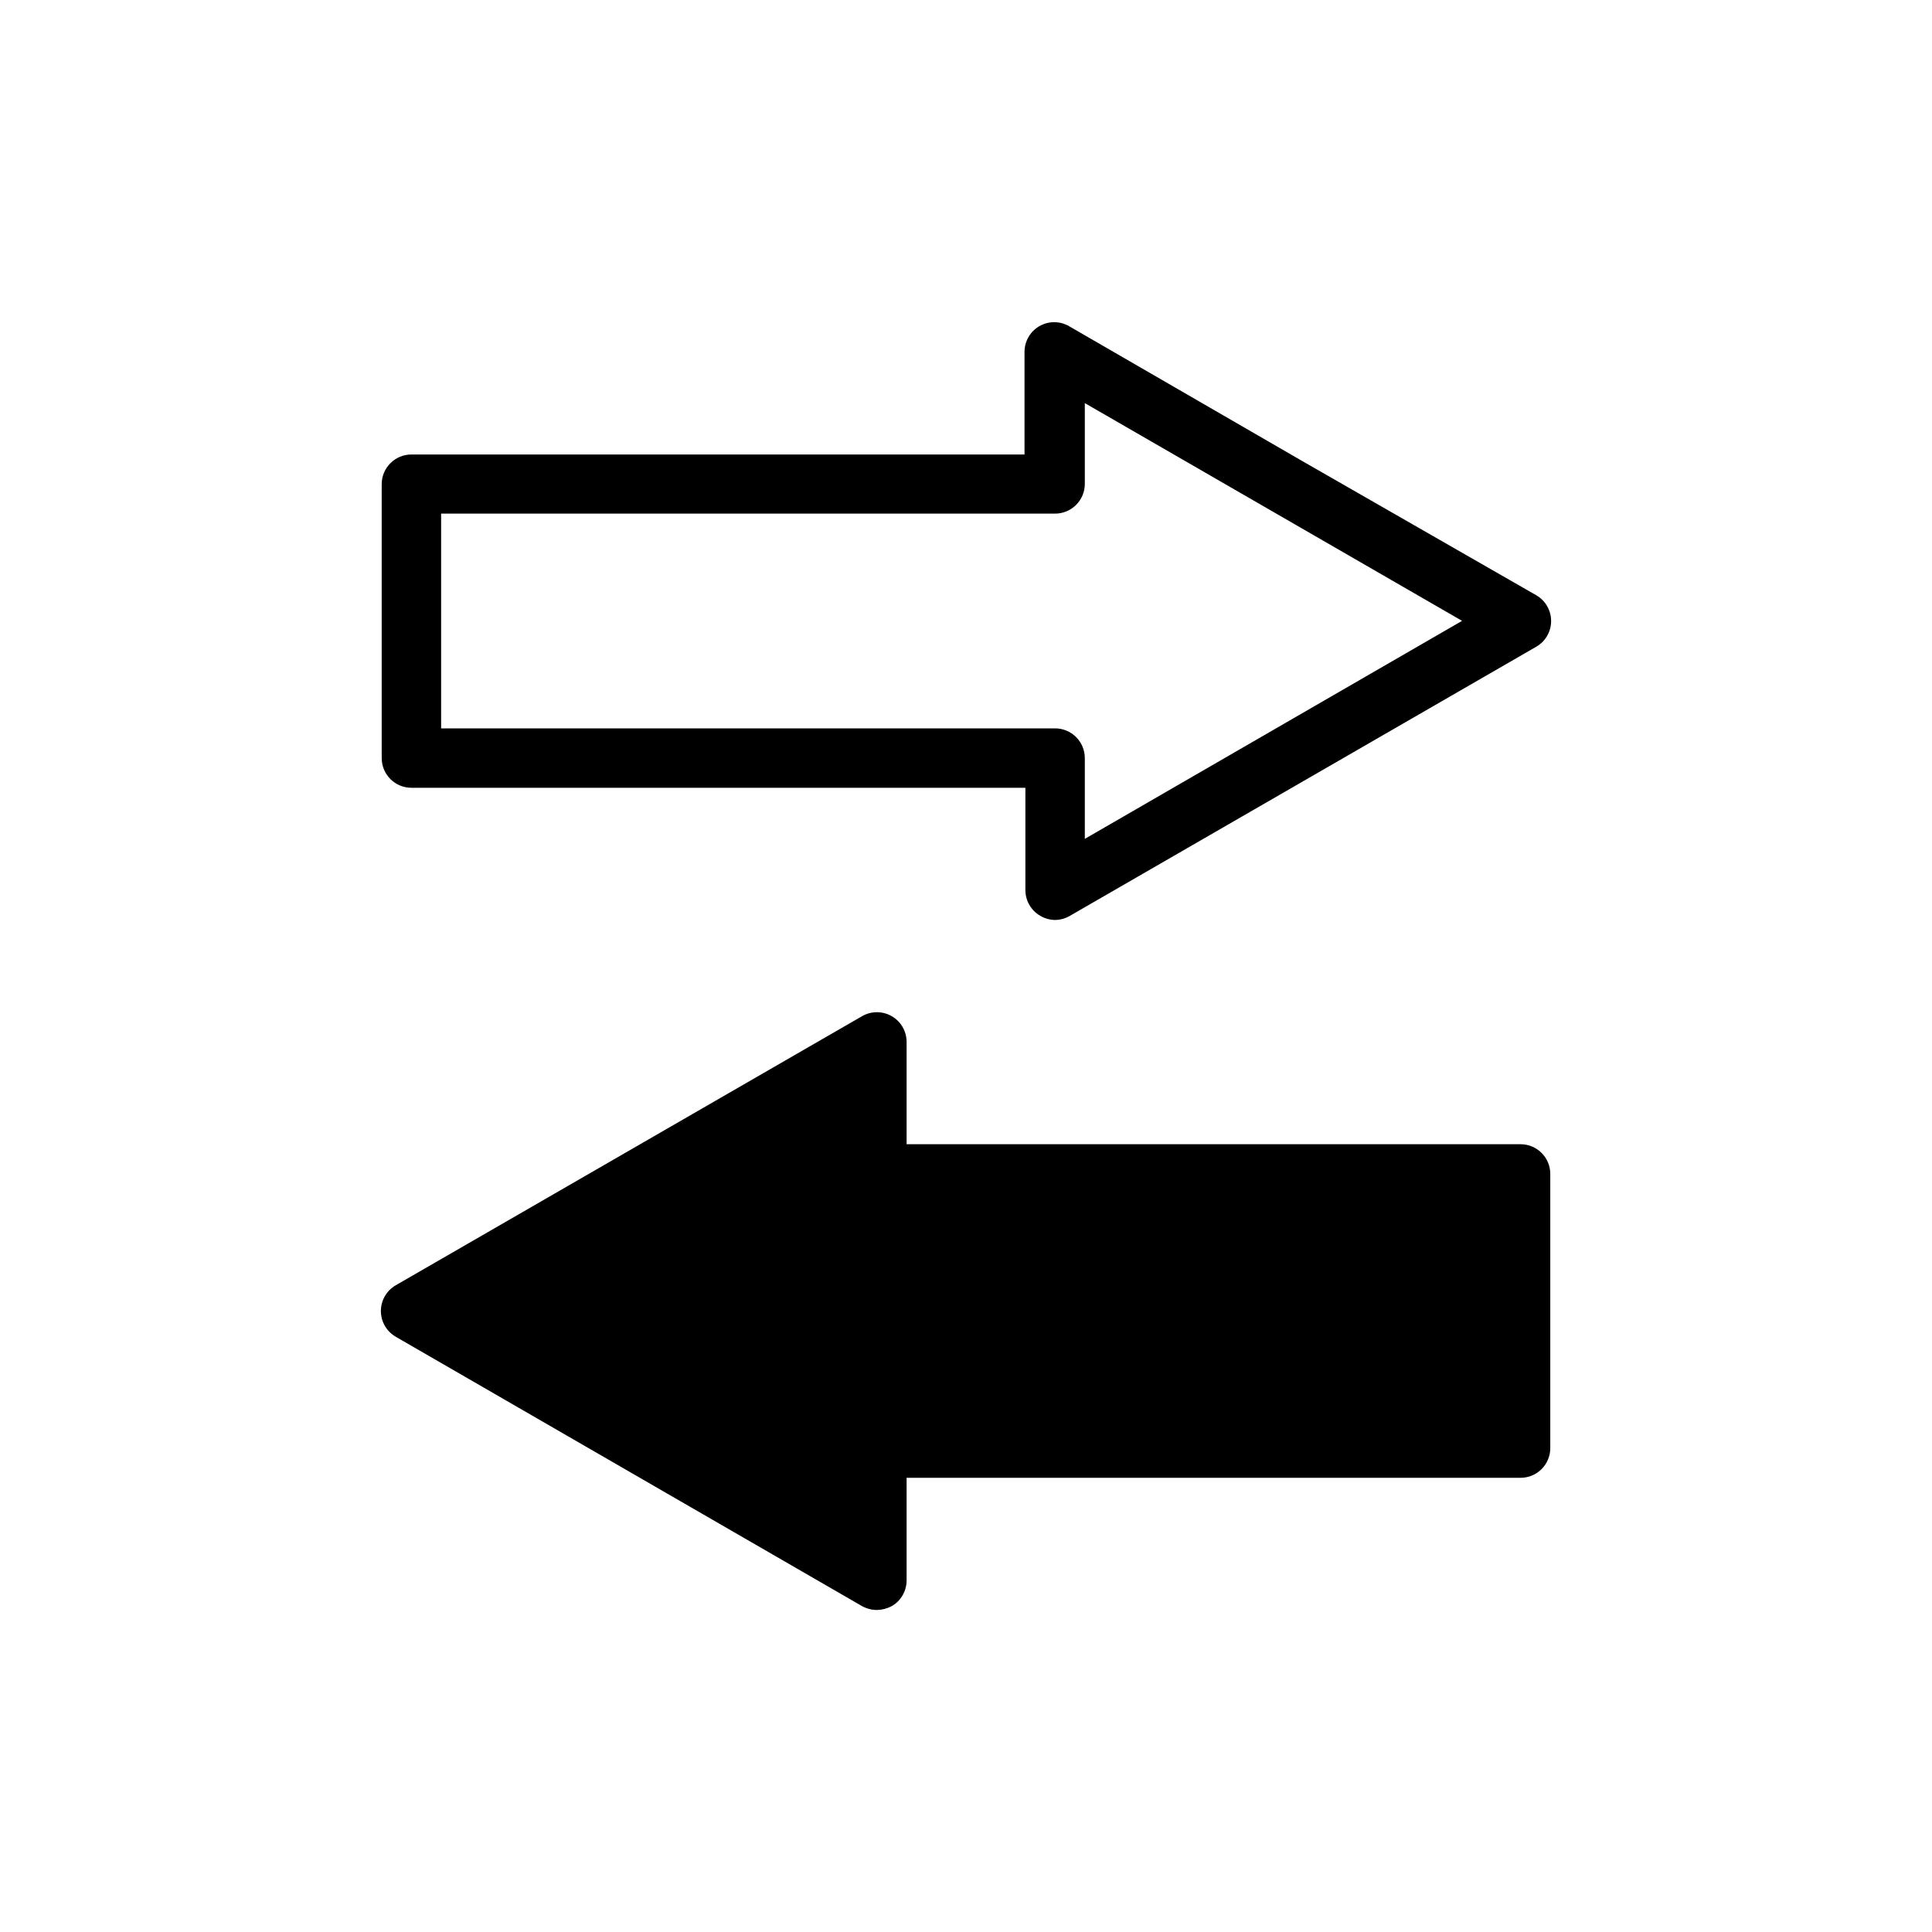
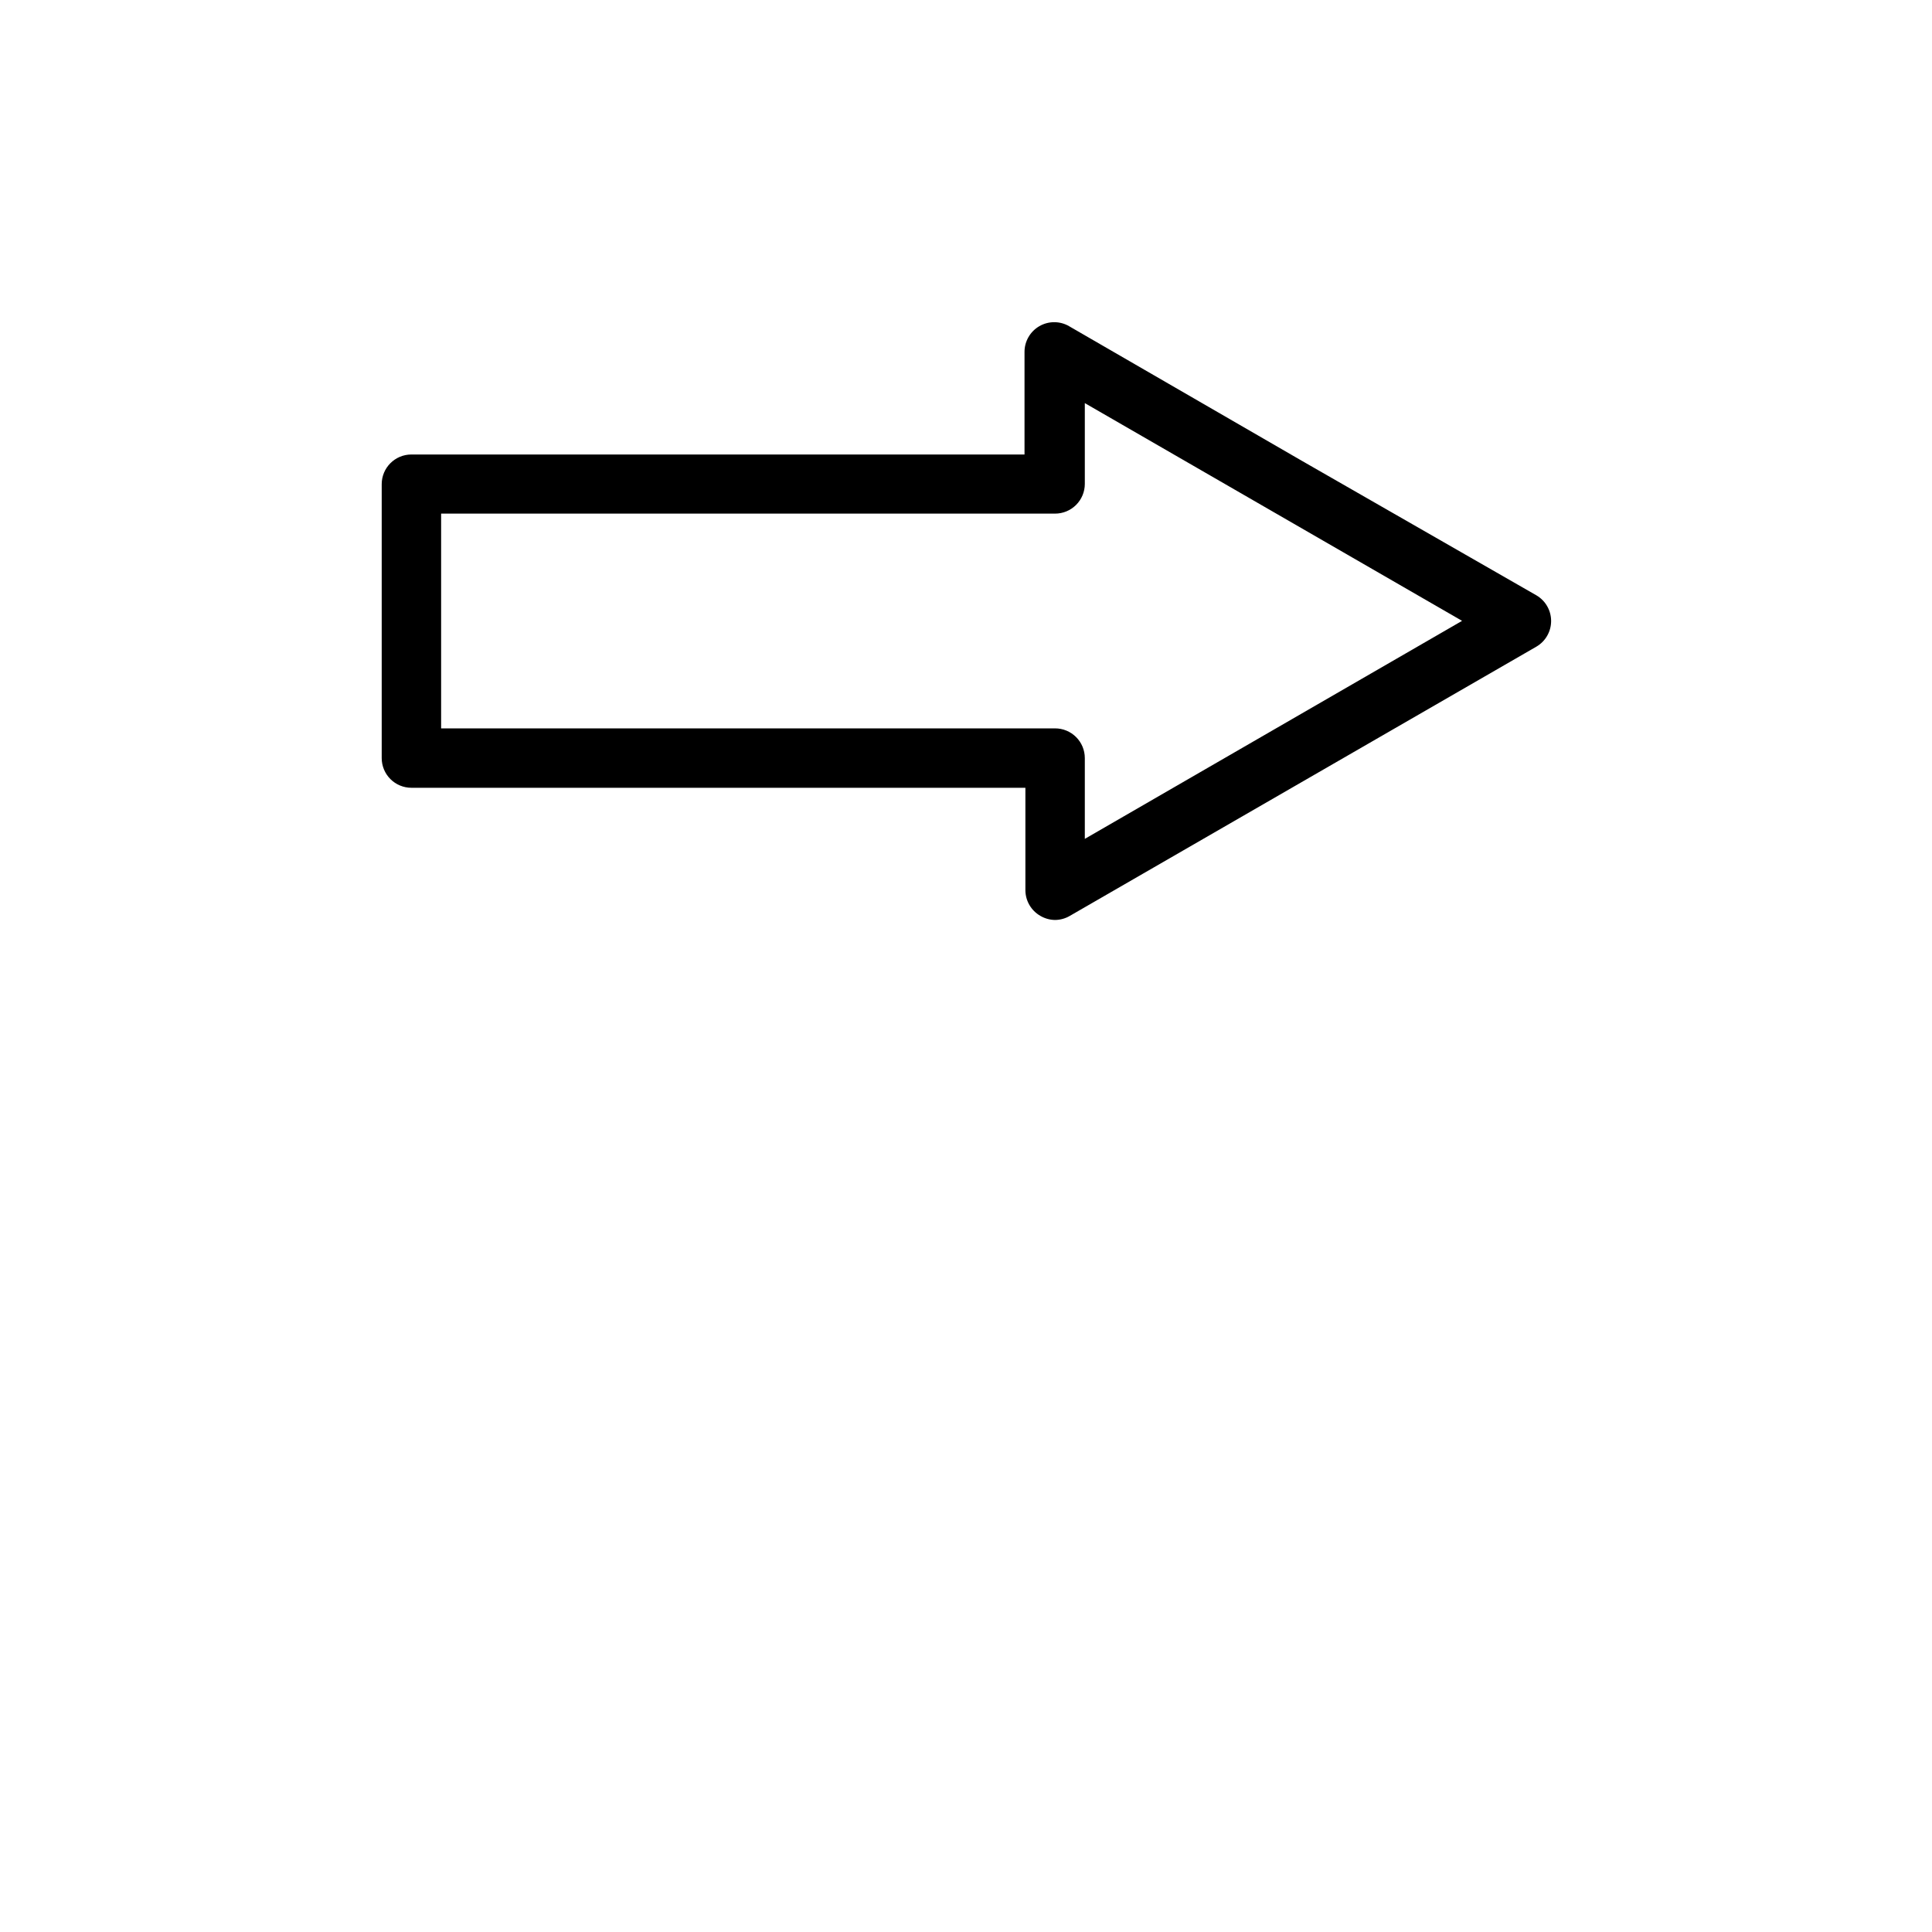
<svg xmlns="http://www.w3.org/2000/svg" fill="#000000" width="800px" height="800px" version="1.1" viewBox="144 144 512 512">
  <g>
-     <path d="m546.97 447.23h-162.71v-27.16c-0.016-2.793-1.516-5.371-3.934-6.769-2.438-1.406-5.438-1.406-7.875 0l-123.59 71.32c-2.426 1.41-3.922 4.004-3.922 6.812 0 2.805 1.496 5.398 3.922 6.809l123.59 71.398c1.207 0.66 2.562 1.012 3.938 1.023 1.375-0.031 2.719-0.383 3.938-1.023 2.445-1.41 3.945-4.023 3.934-6.848v-27.16h162.71c2.09 0 4.09-0.828 5.566-2.305 1.477-1.477 2.305-3.481 2.305-5.566v-72.66c0-2.086-0.828-4.09-2.305-5.566-1.477-1.477-3.477-2.305-5.566-2.305z" />
    <path d="m253.03 352.77h162.71v27.16c0.016 2.793 1.516 5.371 3.938 6.769 1.191 0.707 2.547 1.086 3.934 1.102 1.387-0.016 2.746-0.395 3.938-1.102l123.59-71.32c2.43-1.41 3.922-4.004 3.922-6.809 0-2.809-1.492-5.402-3.922-6.812l-62.031-35.578-61.797-35.738v-0.004c-2.434-1.406-5.434-1.406-7.871 0-2.445 1.414-3.945 4.027-3.934 6.852v27.16l-162.48-0.004c-4.348 0-7.871 3.523-7.871 7.871v72.582c0 2.086 0.828 4.09 2.305 5.566 1.477 1.477 3.481 2.305 5.566 2.305zm7.871-72.66 162.71 0.004c2.09 0 4.09-0.832 5.566-2.309 1.477-1.477 2.309-3.477 2.309-5.566v-21.41l99.977 57.703-99.977 57.777v-21.41c0-2.09-0.832-4.09-2.309-5.566-1.477-1.477-3.477-2.305-5.566-2.305h-162.71z" />
  </g>
</svg>